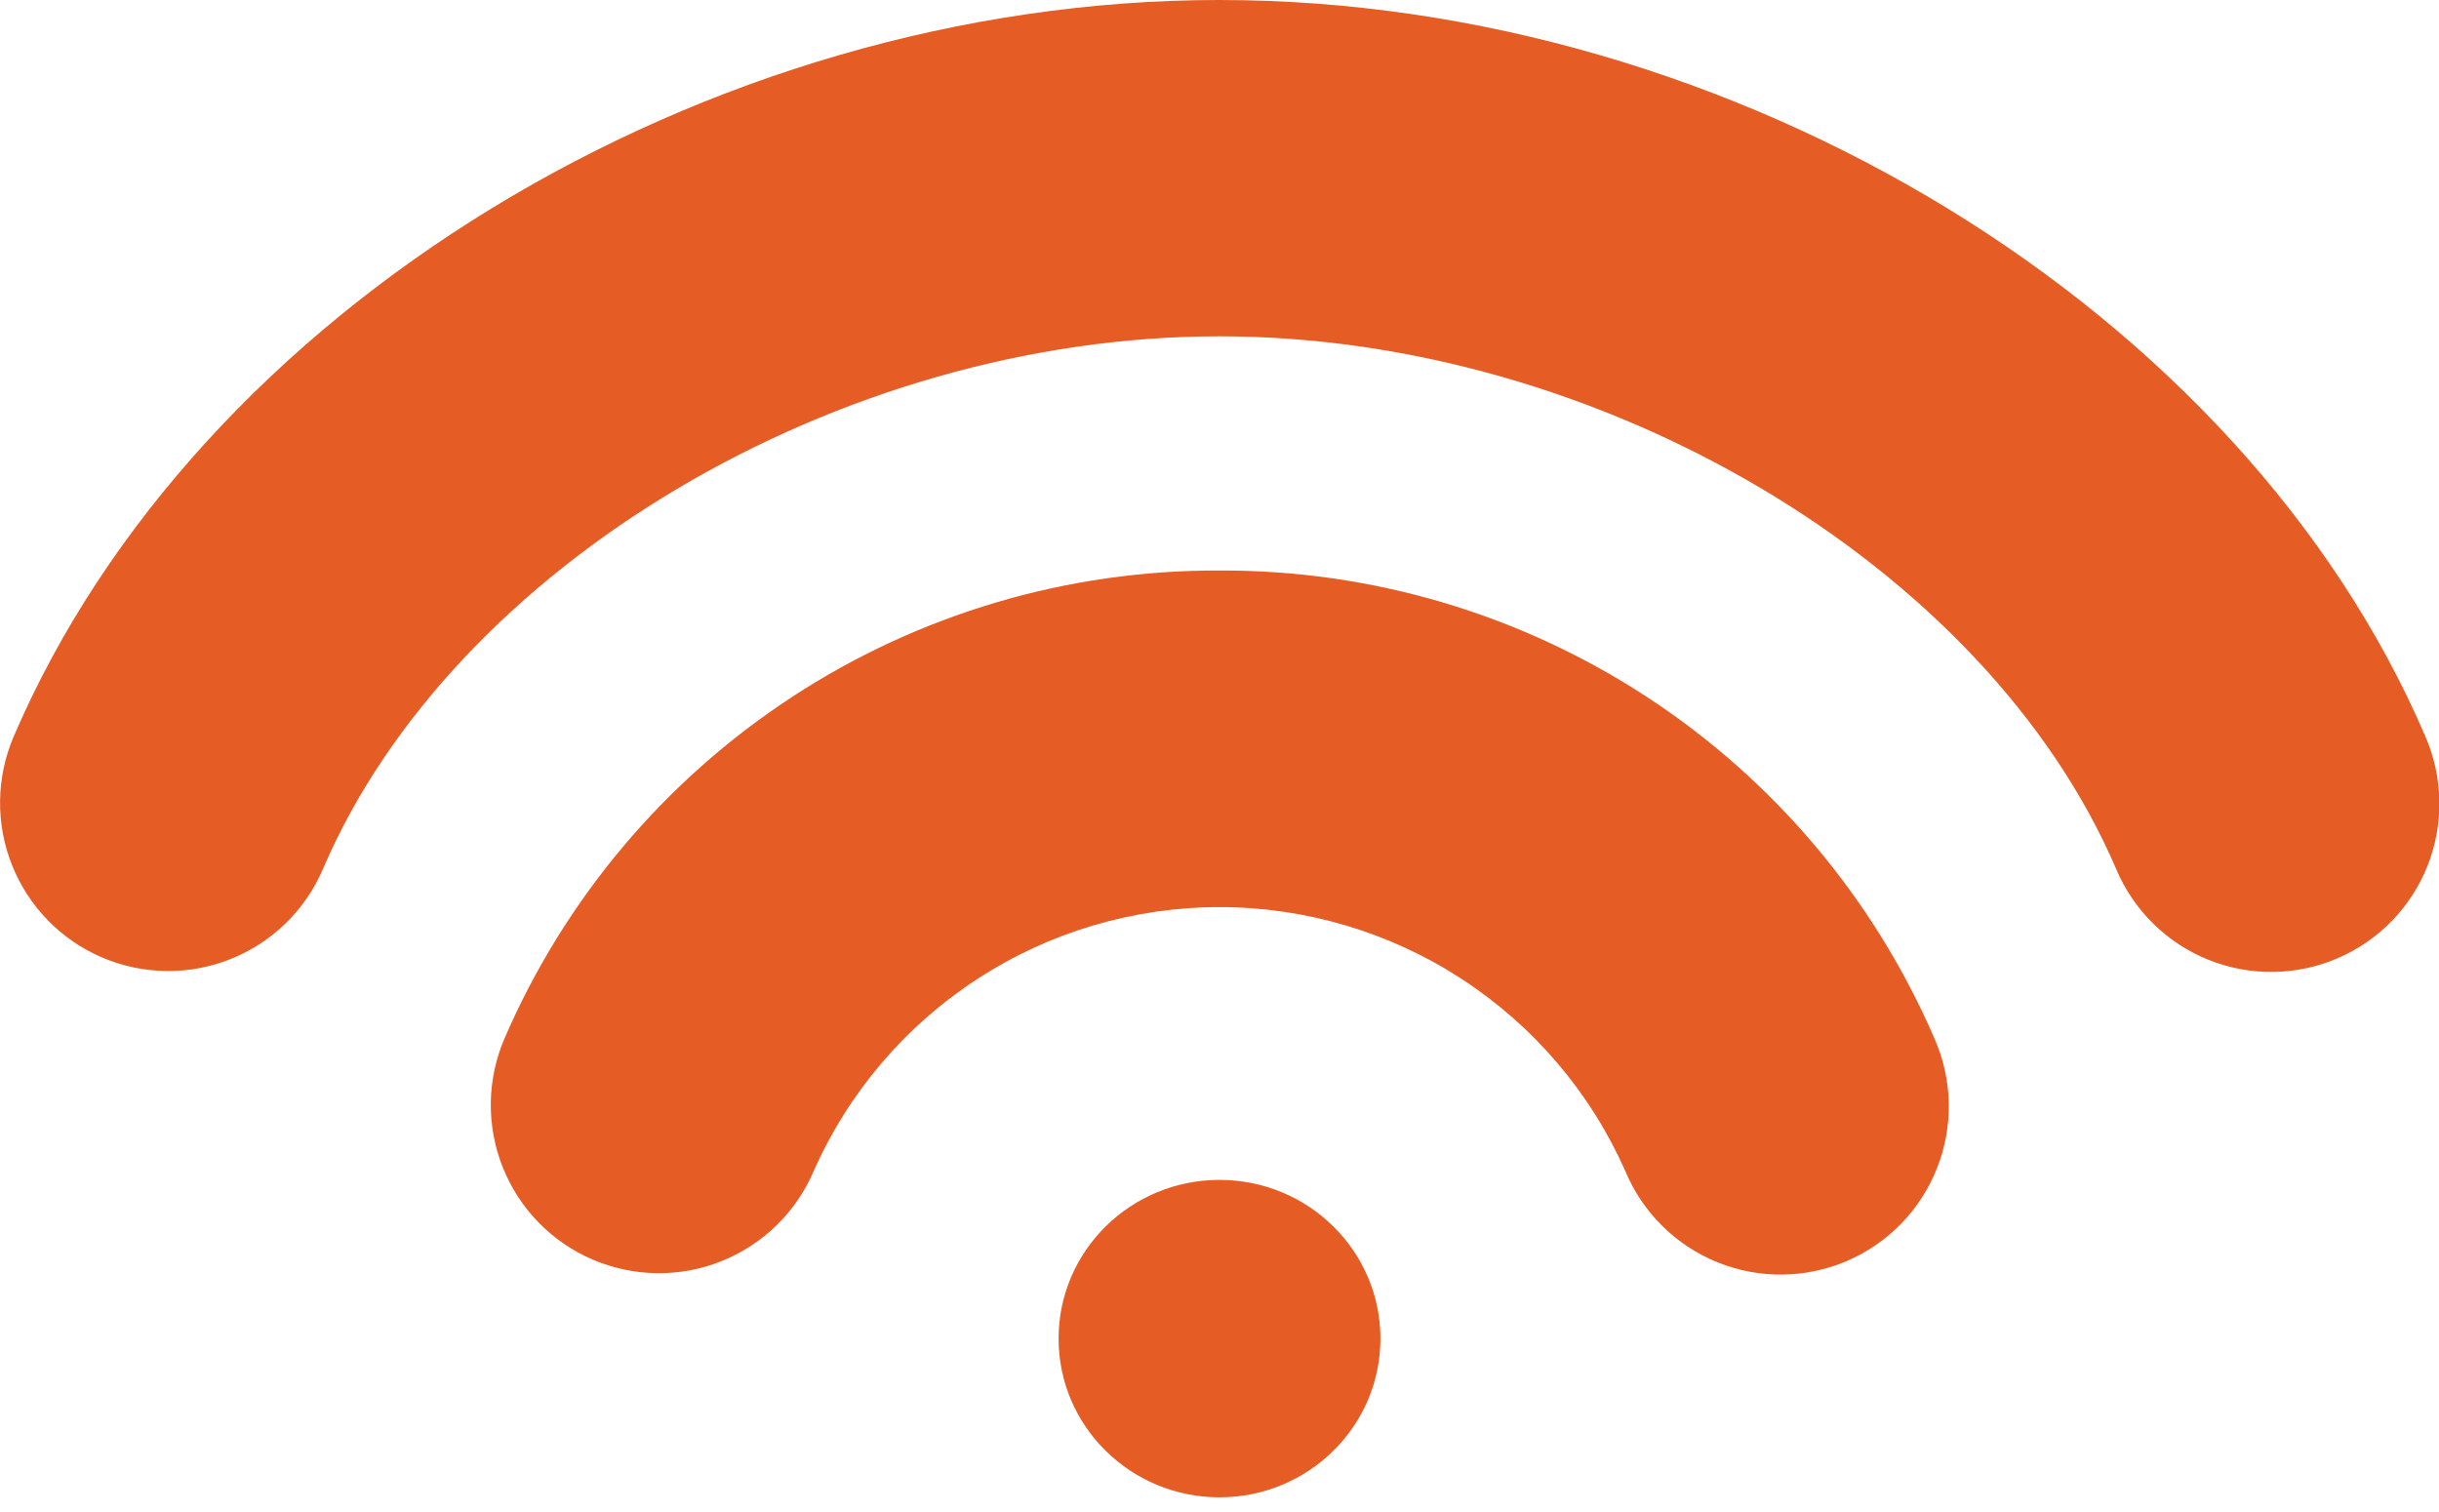
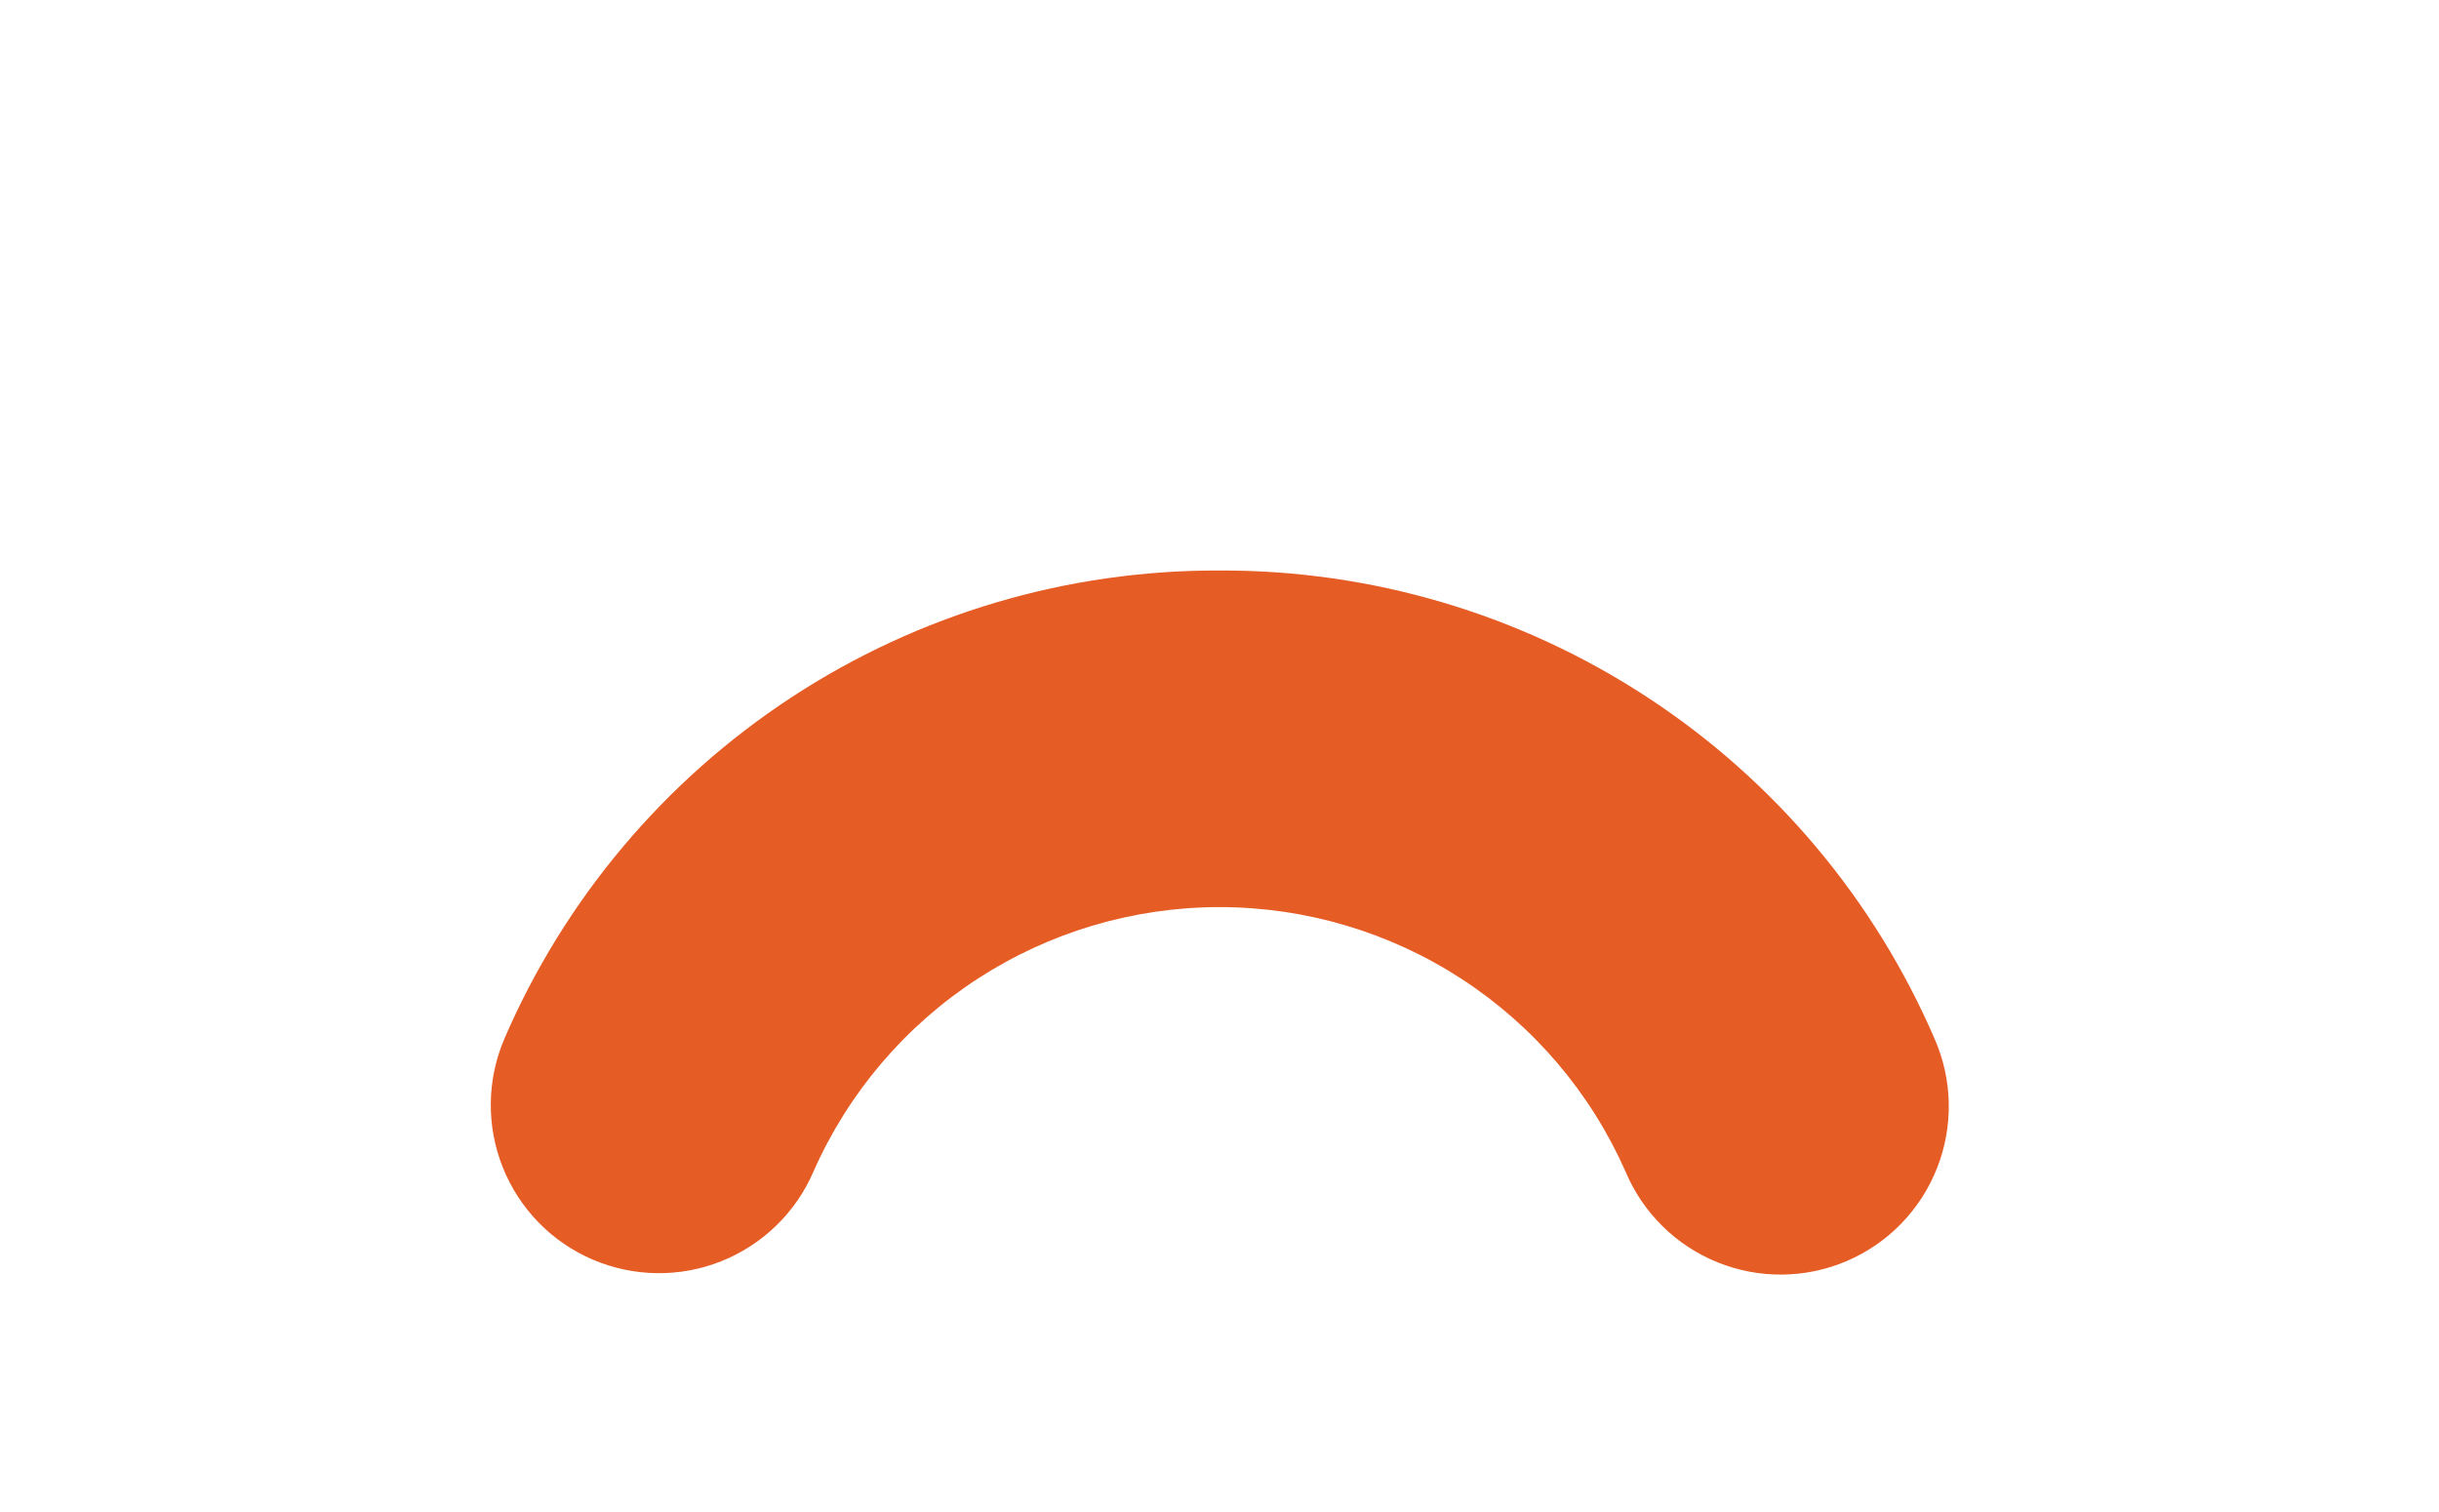
<svg xmlns="http://www.w3.org/2000/svg" width="50" height="31" viewBox="0 0 50 31" fill="none">
-   <path d="M25 30.699C26.822 30.699 28.299 29.242 28.299 27.445C28.299 25.648 26.822 24.191 25 24.191C23.178 24.191 21.701 25.648 21.701 27.445C21.701 29.242 23.178 30.699 25 30.699Z" fill="#E65C25" />
  <path d="M25 11.697C21.885 11.685 18.834 12.588 16.228 14.295C13.622 16.002 11.574 18.436 10.34 21.297C9.98 22.137 9.968 23.087 10.308 23.936C10.647 24.785 11.31 25.465 12.151 25.825C12.992 26.185 13.941 26.197 14.79 25.857C15.639 25.517 16.319 24.855 16.679 24.014C17.392 22.402 18.559 21.032 20.036 20.071C21.513 19.11 23.237 18.598 25 18.598C26.762 18.598 28.487 19.11 29.964 20.071C31.441 21.032 32.607 22.402 33.321 24.014C33.496 24.434 33.754 24.816 34.078 25.136C34.401 25.456 34.786 25.709 35.208 25.88C35.63 26.051 36.082 26.137 36.538 26.132C36.993 26.128 37.443 26.033 37.862 25.853C38.281 25.674 38.659 25.413 38.977 25.086C39.294 24.759 39.543 24.372 39.71 23.948C39.877 23.525 39.959 23.072 39.95 22.616C39.941 22.161 39.842 21.712 39.658 21.295C38.423 18.435 36.376 16.001 33.77 14.295C31.164 12.588 28.115 11.685 25 11.697Z" fill="#E65C25" />
-   <path d="M49.72 15.098C45.967 6.35 35.571 0 25 0C14.429 0 4.033 6.35 0.28 15.102C-0.08 15.943 -0.092 16.892 0.248 17.741C0.587 18.59 1.25 19.27 2.091 19.63C2.932 19.99 3.881 20.002 4.73 19.662C5.579 19.323 6.259 18.66 6.619 17.819C9.288 11.592 17.192 6.895 25 6.895C32.808 6.895 40.71 11.59 43.381 17.815C43.557 18.234 43.815 18.615 44.139 18.934C44.462 19.254 44.846 19.506 45.268 19.676C45.69 19.847 46.141 19.932 46.596 19.927C47.051 19.922 47.5 19.828 47.918 19.648C48.337 19.469 48.715 19.209 49.032 18.883C49.349 18.557 49.599 18.171 49.766 17.748C49.933 17.325 50.015 16.873 50.007 16.418C49.999 15.963 49.902 15.515 49.72 15.098Z" fill="#E65C25" />
</svg>